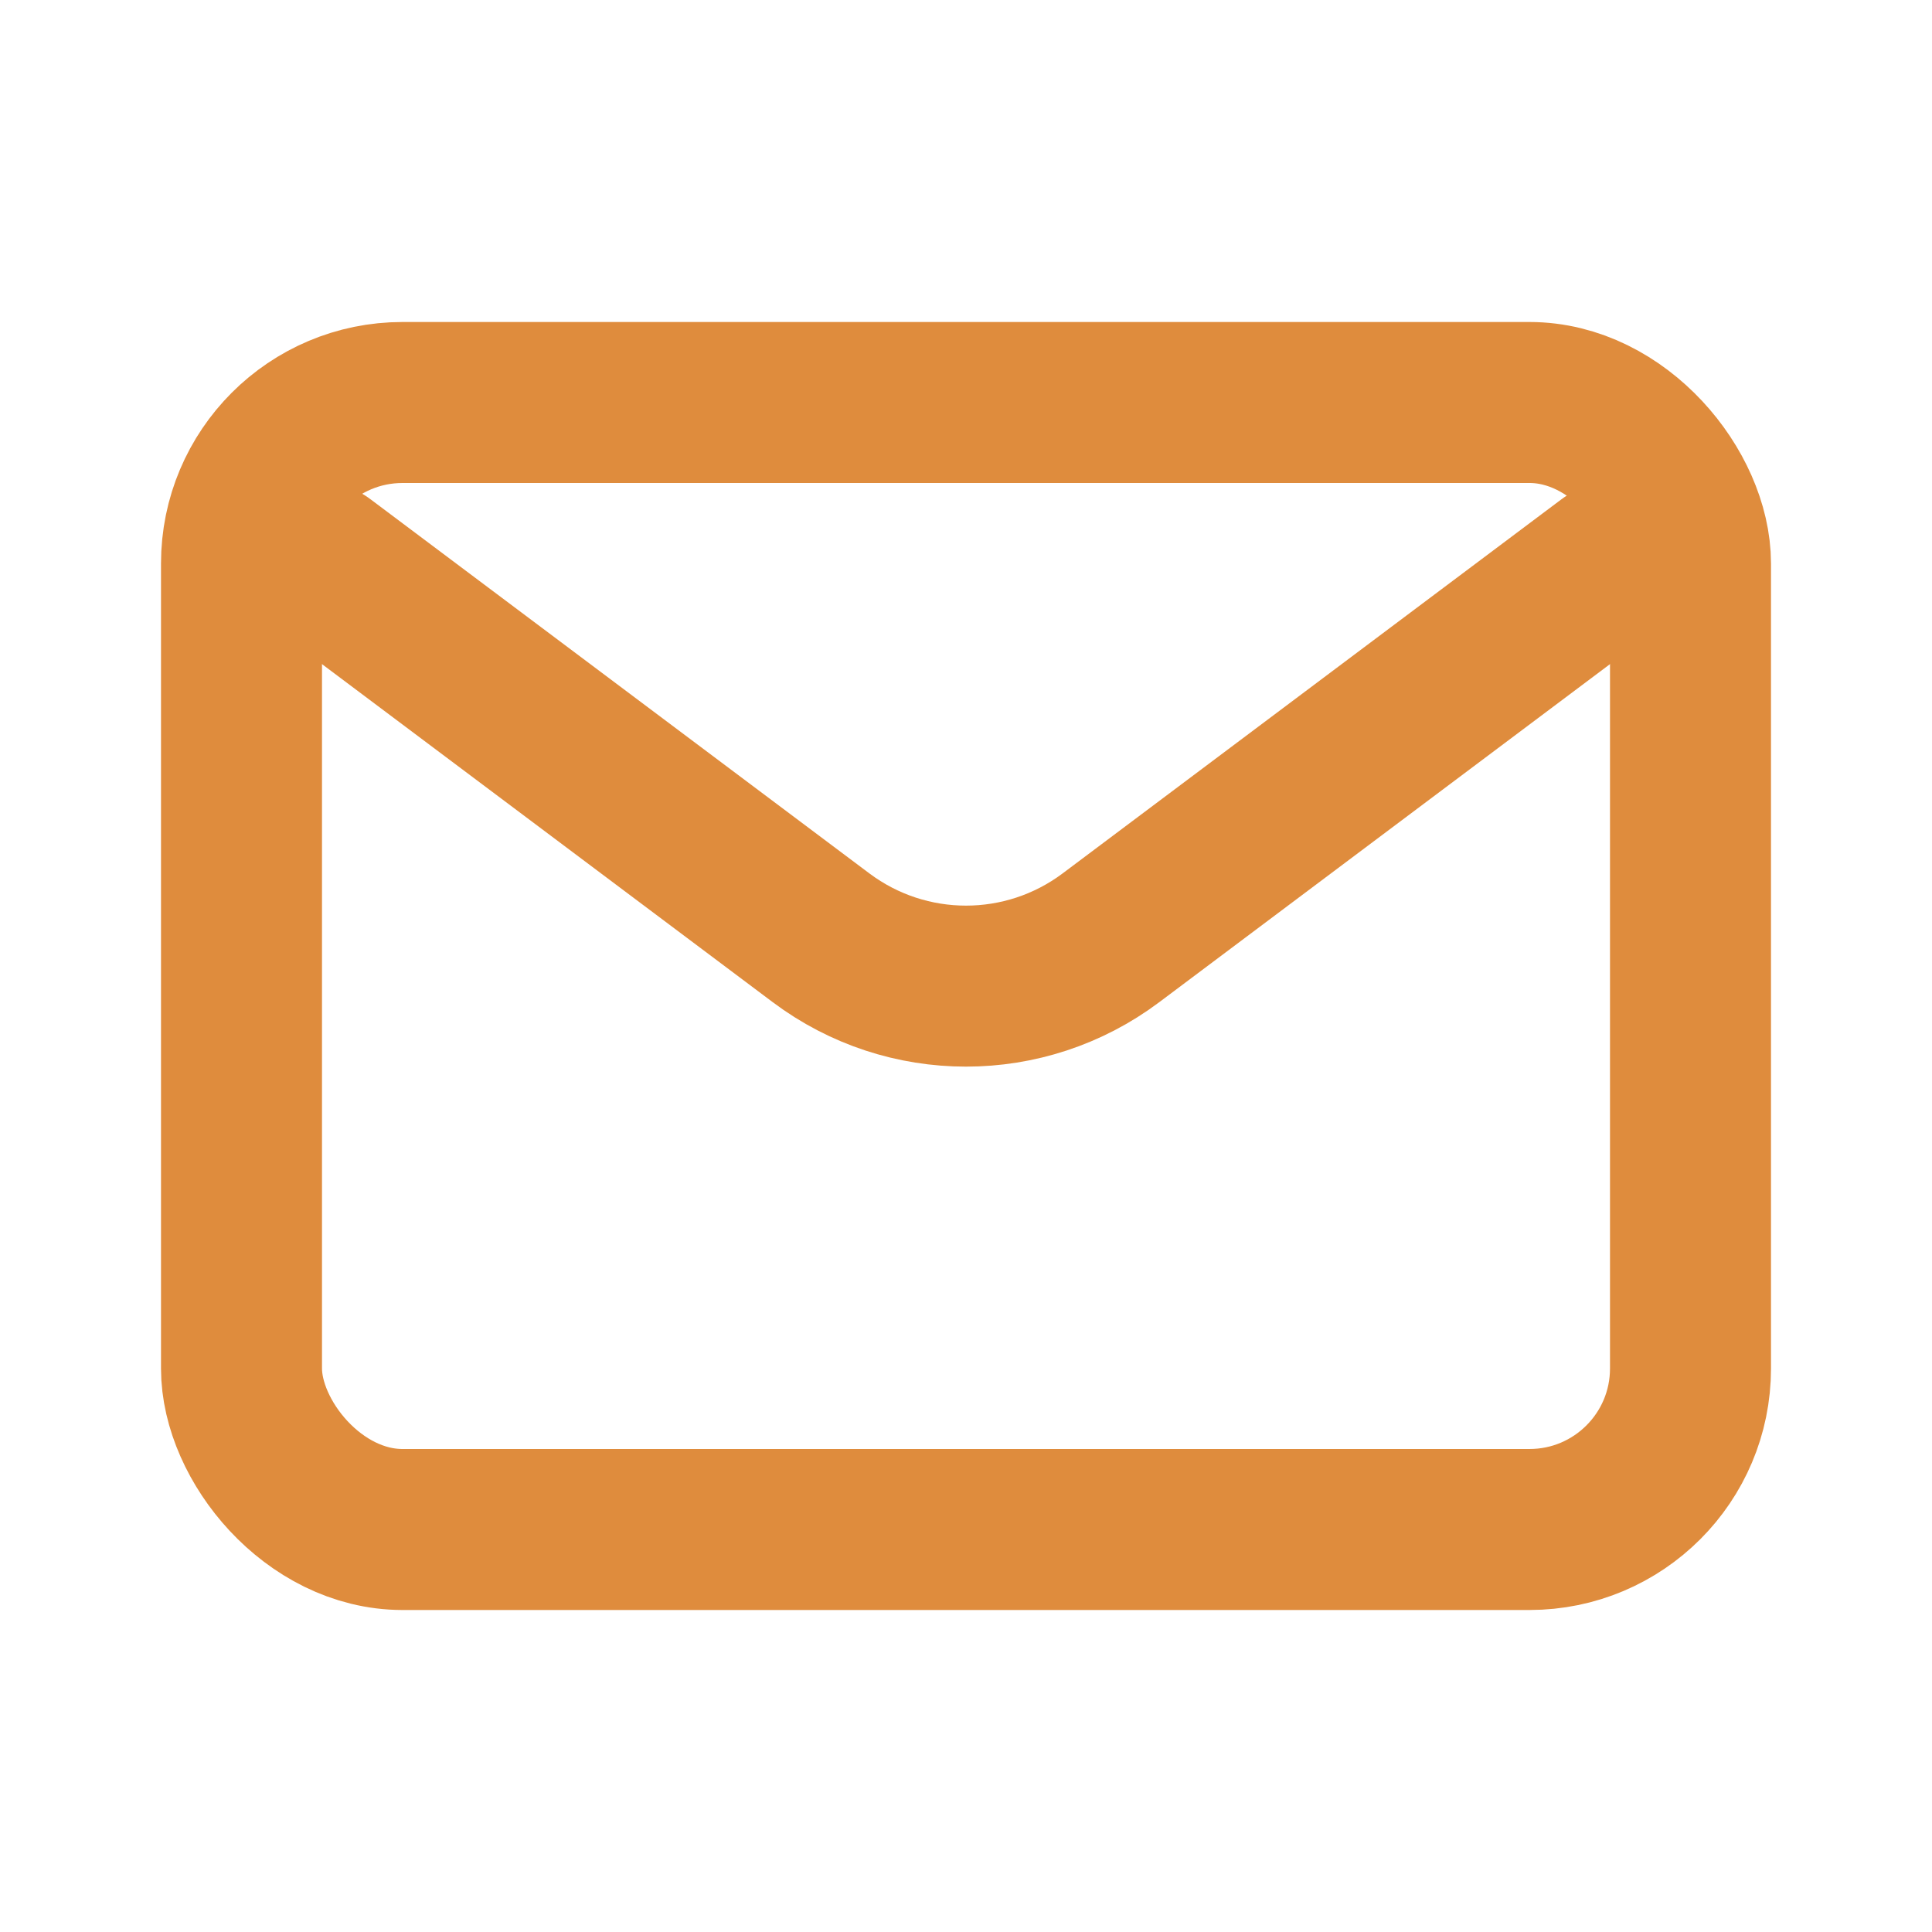
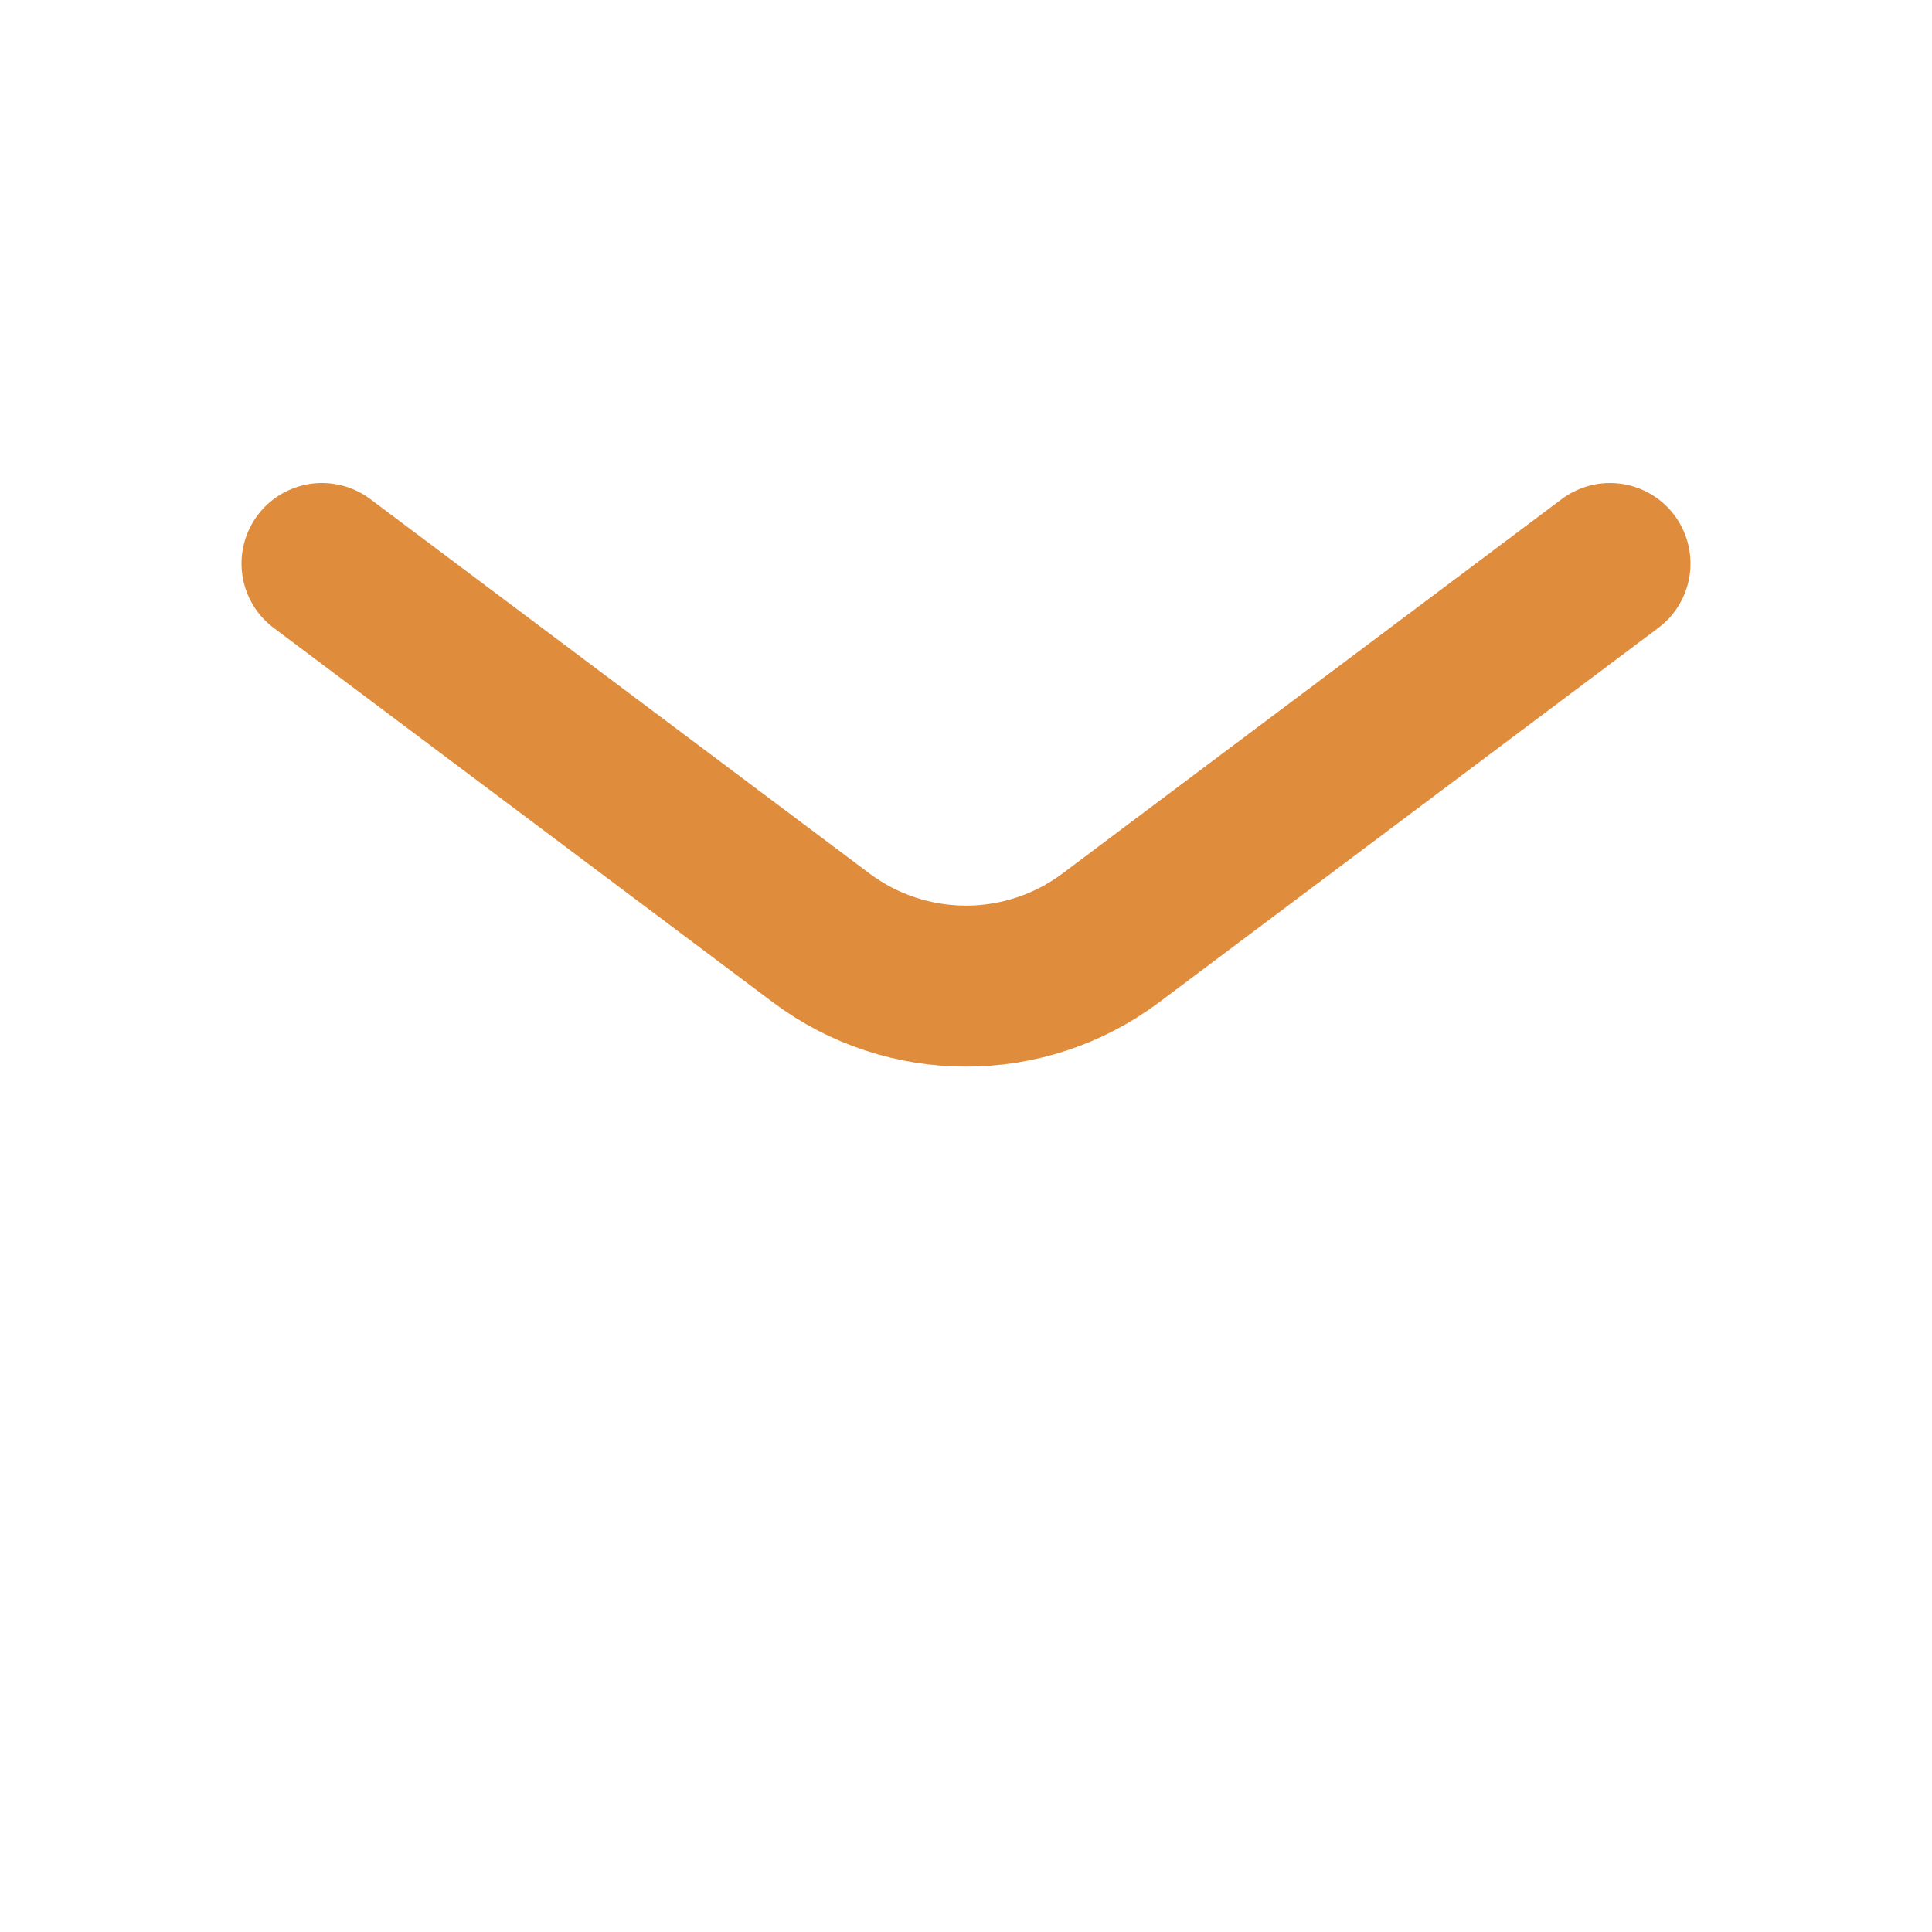
<svg xmlns="http://www.w3.org/2000/svg" width="800px" height="800px" viewBox="0 0 24 24" fill="none">
  <path d="M4 7L10.2 11.65C11.267 12.45 12.733 12.45 13.8 11.65L20 7" stroke="#DF8C3D" stroke-width="2" stroke-linecap="round" stroke-linejoin="round" />
-   <rect x="3" y="5" width="18" height="14" rx="2" stroke="#DF8C3D" stroke-width="2" stroke-linecap="round" />
</svg>